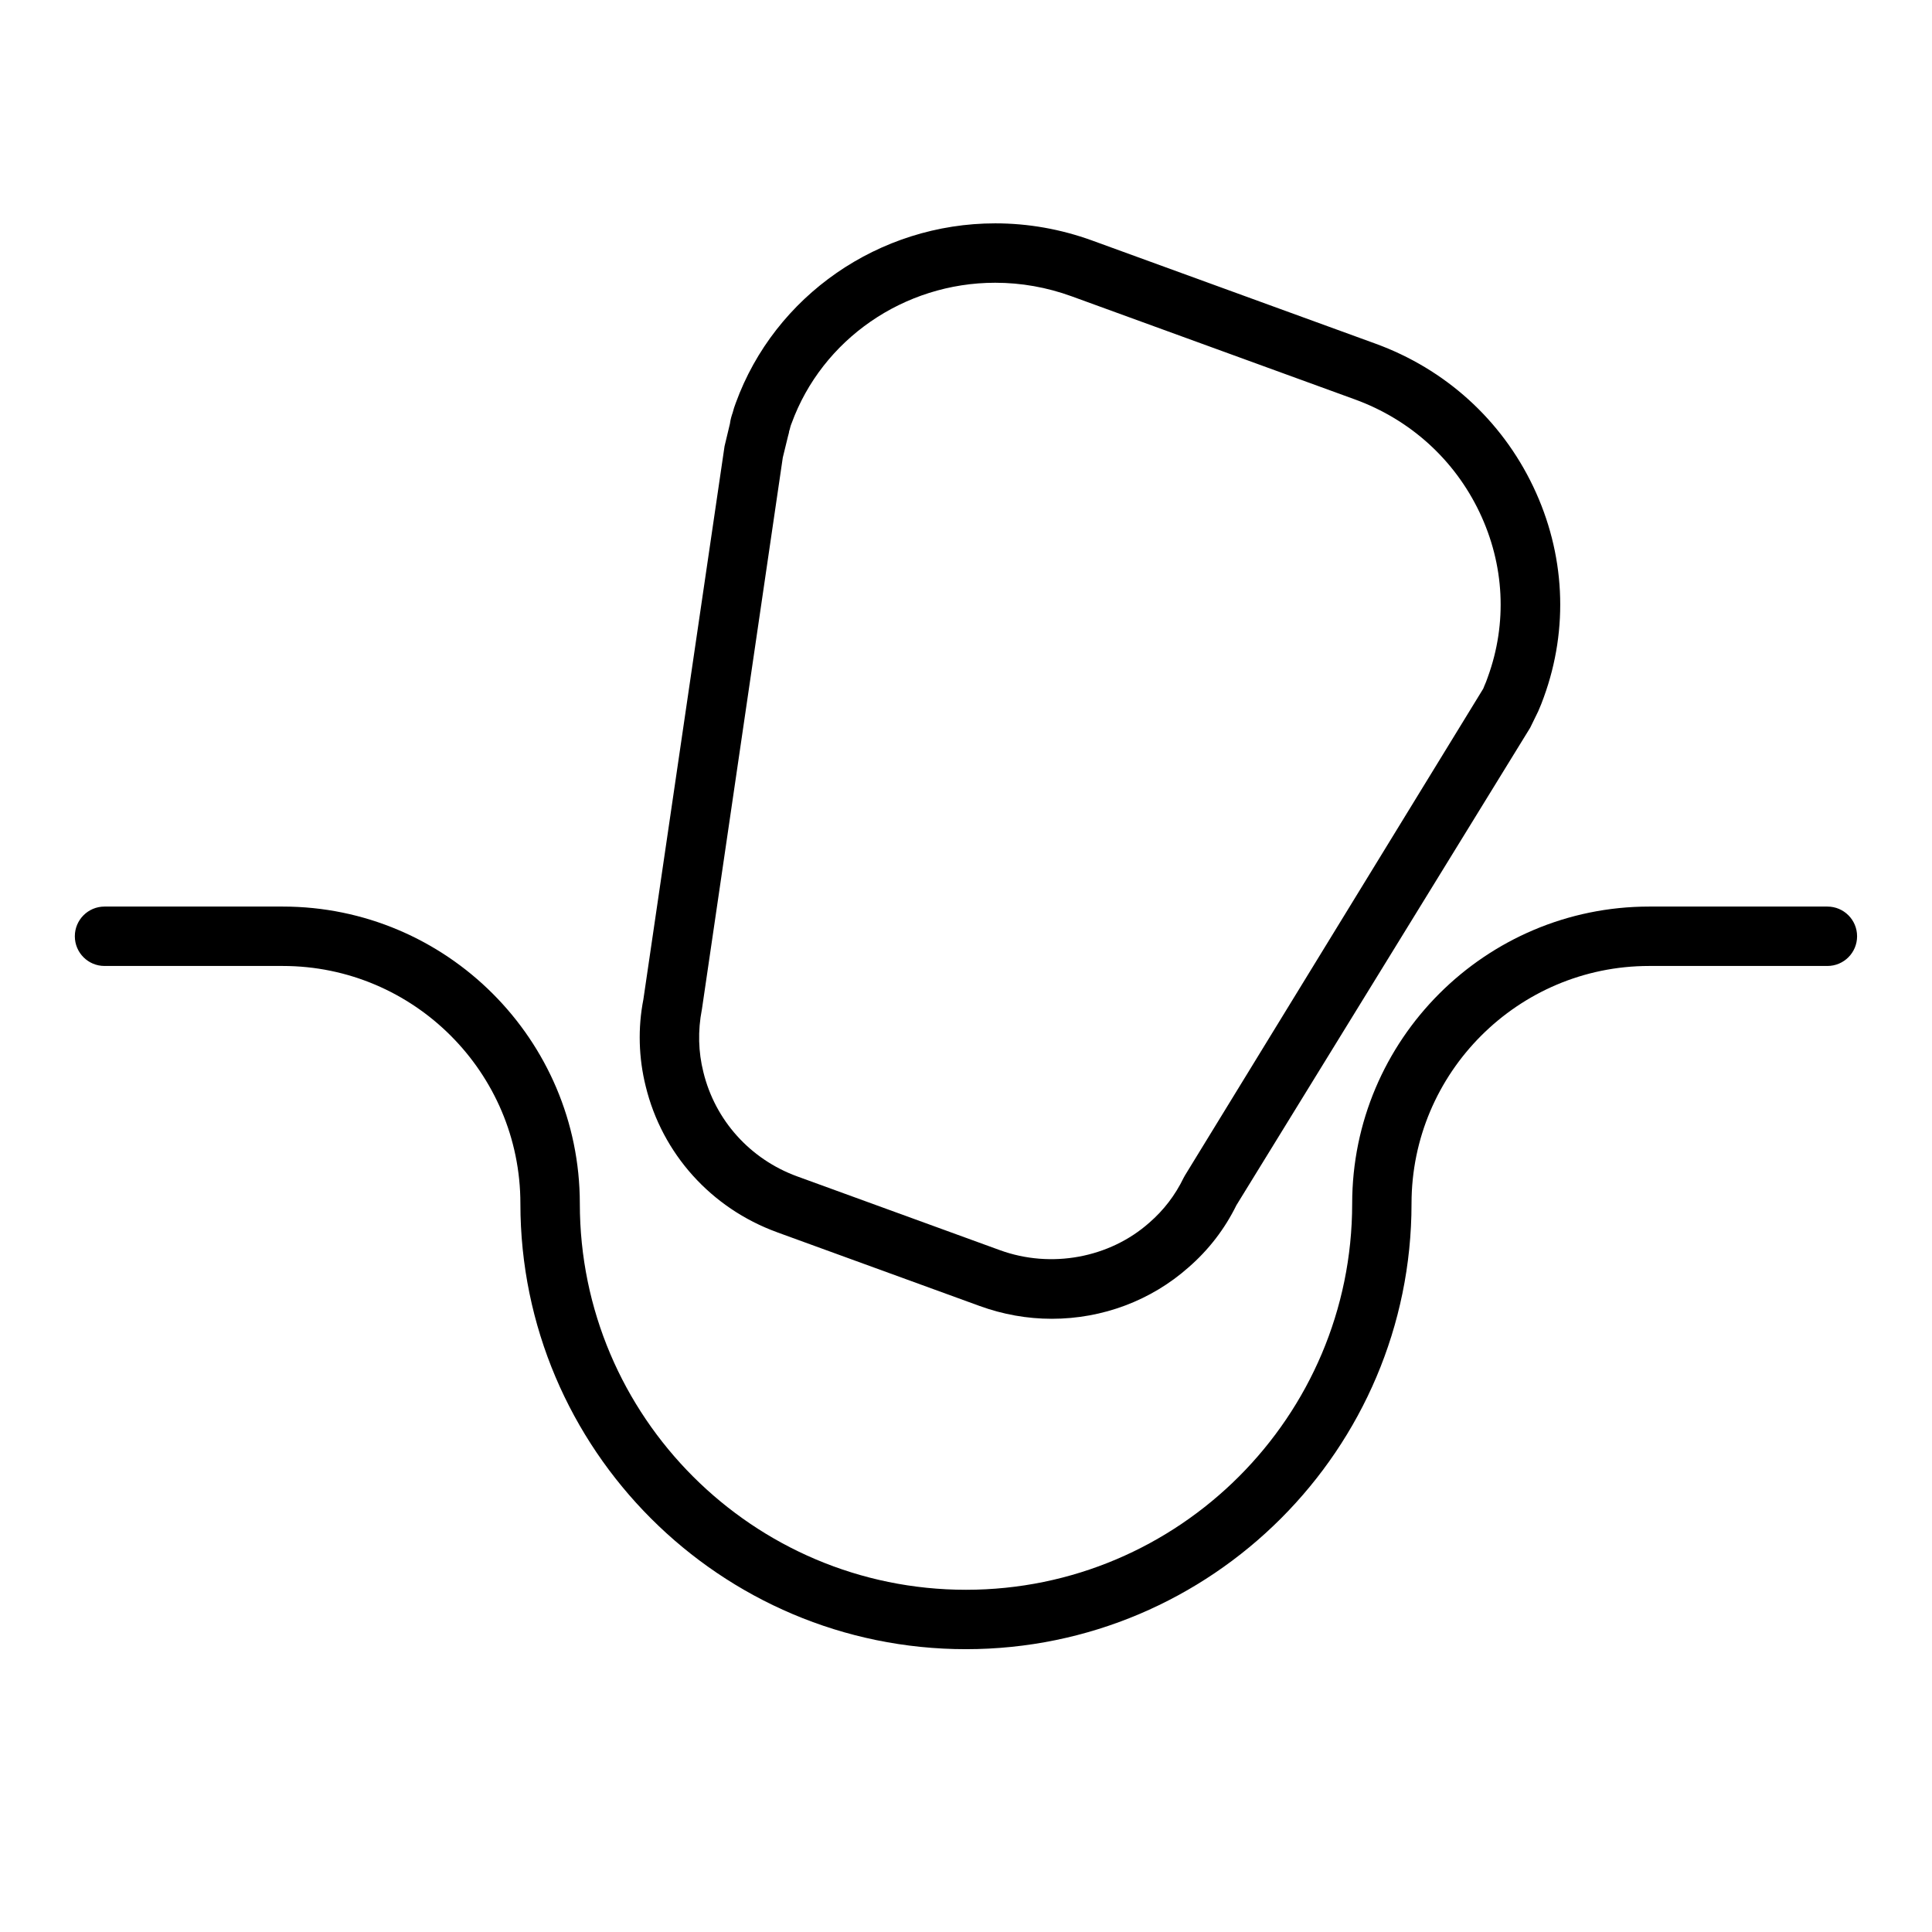
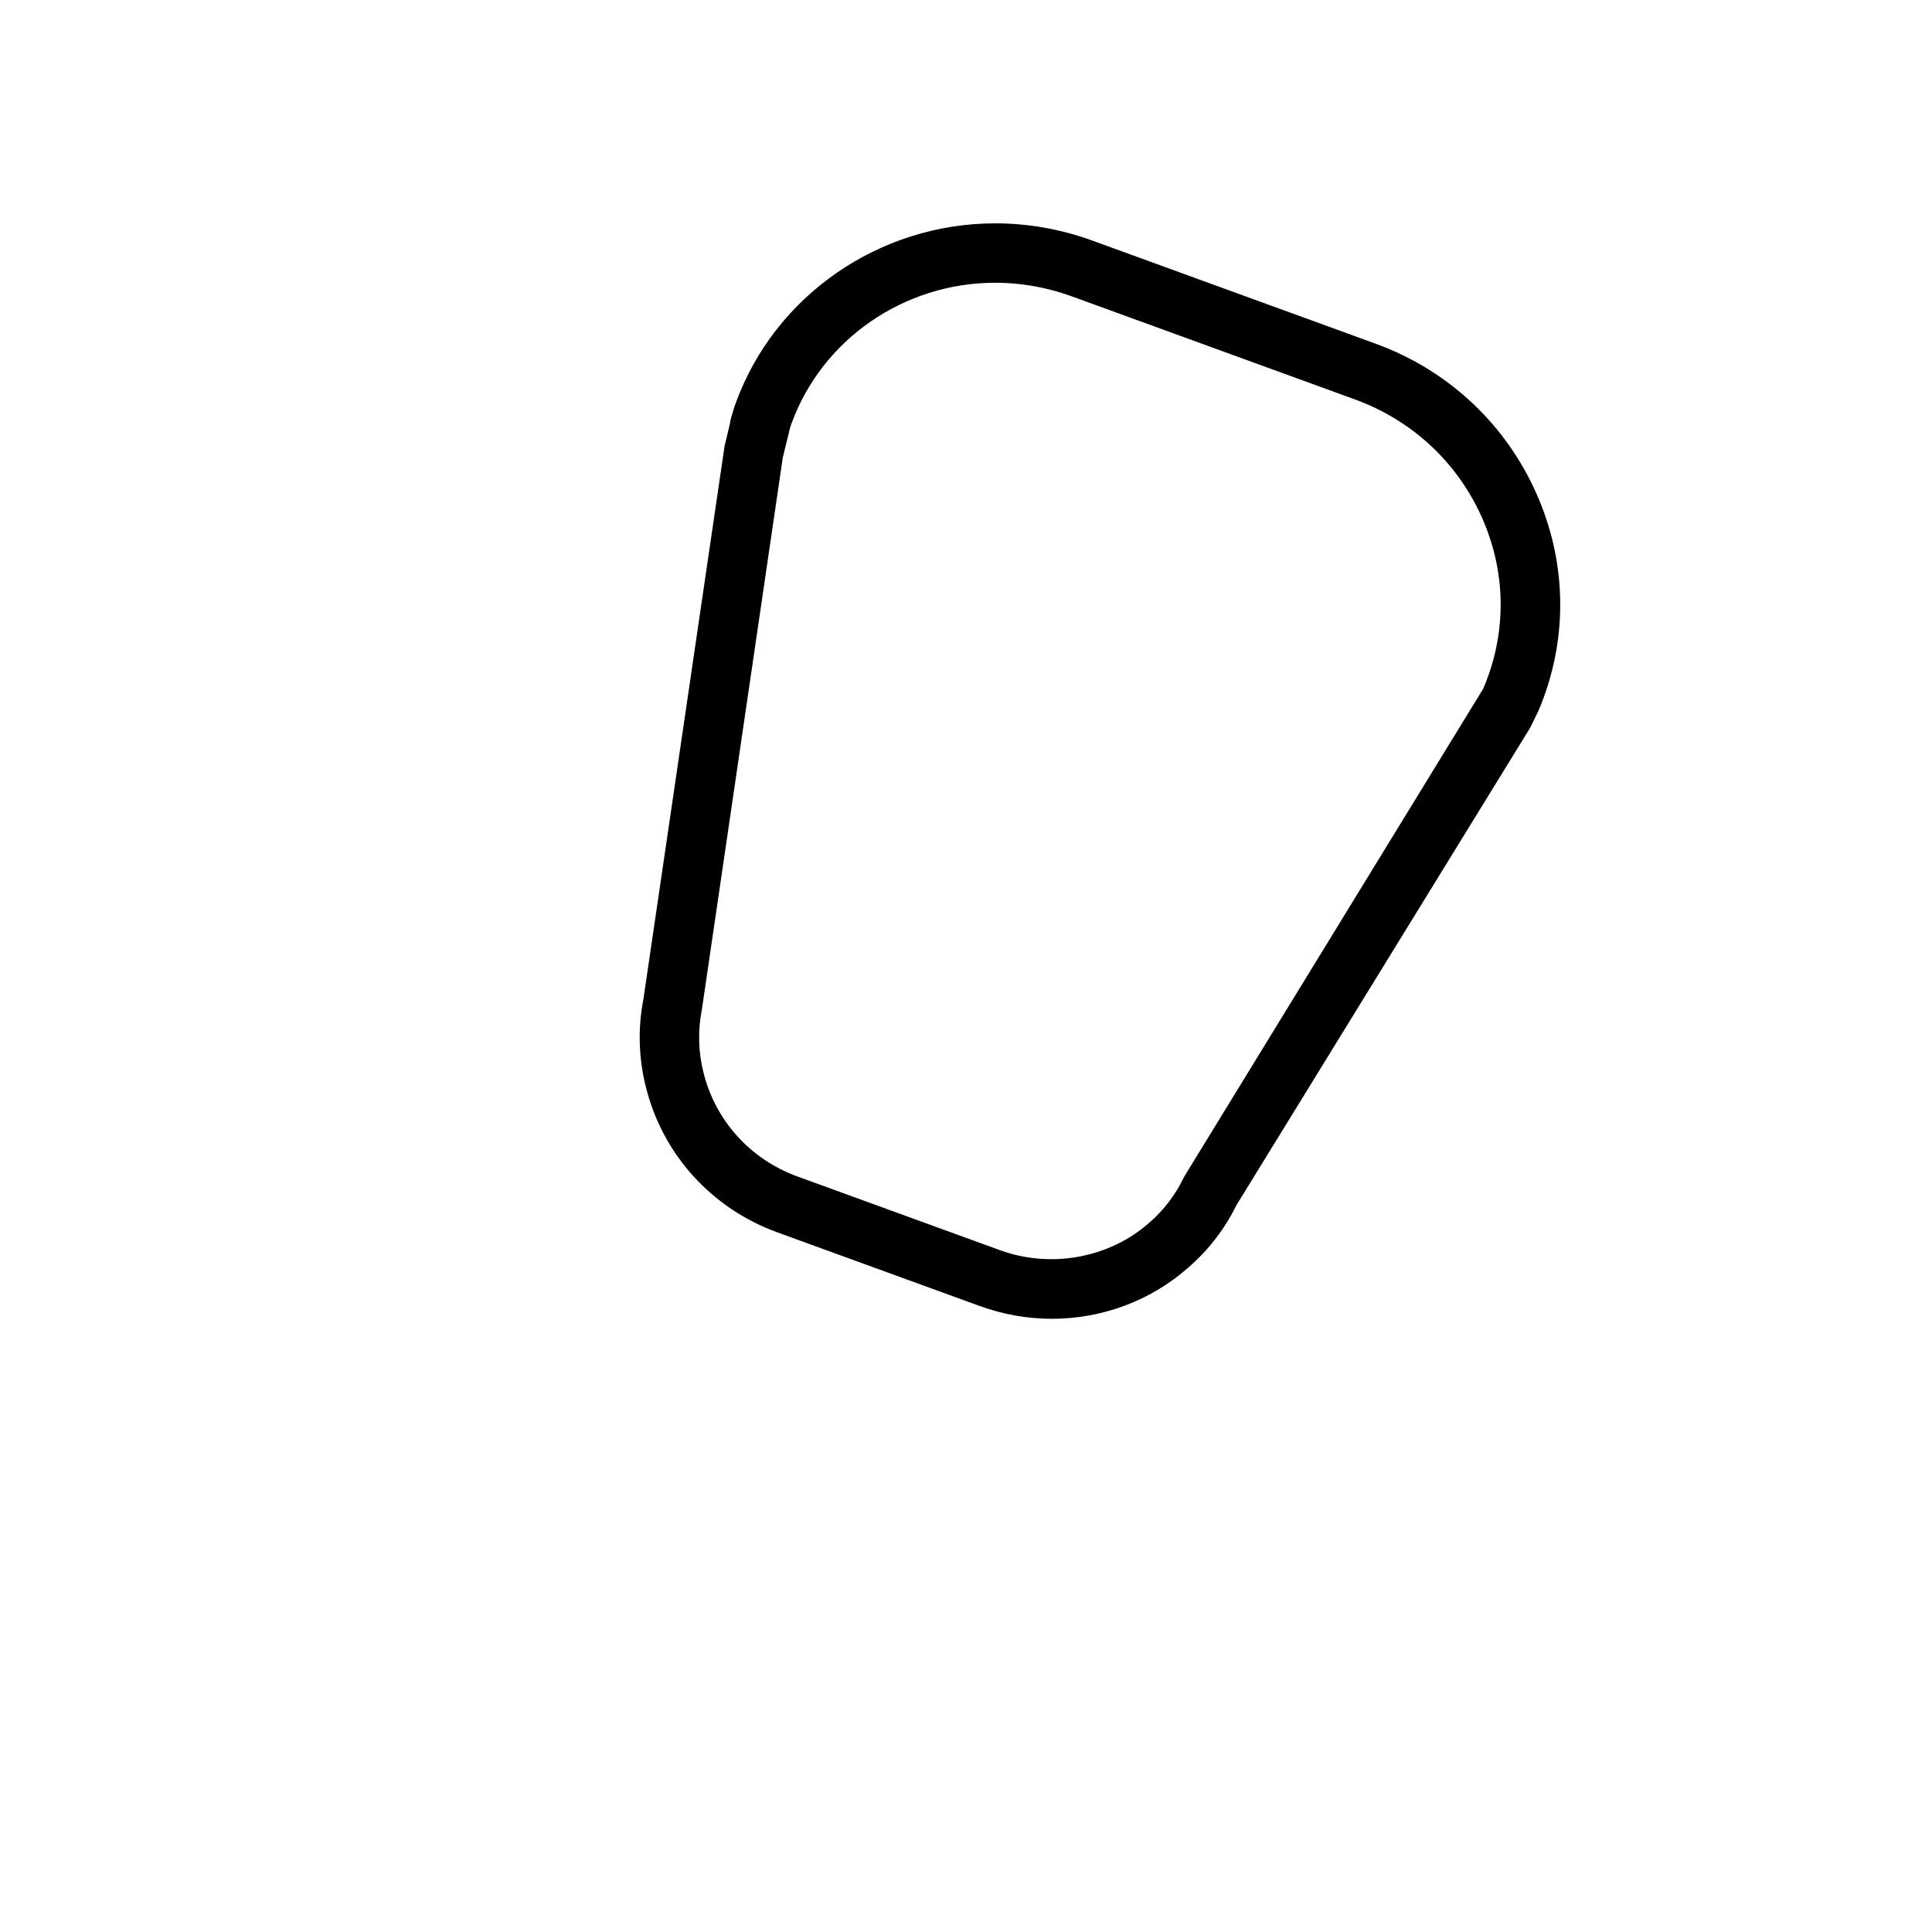
<svg xmlns="http://www.w3.org/2000/svg" fill="#000000" width="800px" height="800px" version="1.1" viewBox="144 144 512 512">
  <g>
-     <path d="m628.29 384.25h-47.23c-43.406 0-78.719 35.312-78.719 78.719 0 56.426-45.91 102.34-102.34 102.34-56.426 0-102.34-45.91-102.34-102.34 0-43.406-35.312-78.719-78.719-78.719h-47.238c-4.352 0-7.871 3.519-7.871 7.871s3.519 7.871 7.871 7.871h47.23c34.723 0 62.977 28.254 62.977 62.977 0 65.109 52.973 118.08 118.08 118.08s118.08-52.973 118.08-118.08c0-34.723 28.254-62.977 62.977-62.977h47.23c4.352 0 7.871-3.519 7.871-7.871s-3.519-7.871-7.871-7.871z" />
    <path d="m349.9 470.55 53.734 19.555c6.172 2.242 12.602 3.387 19.105 3.387 13.445 0 26.324-4.848 36.211-13.609 5.312-4.606 9.59-10.148 12.707-16.484l77.855-126.54 2.125-4.352c0.559-1.227 1.023-2.457 1.48-3.715 6.66-18.27 5.66-38.109-2.801-55.844-8.438-17.695-23.293-31.148-41.824-37.887l-75.066-27.324c-8.32-3.019-16.945-4.547-25.684-4.547-30.766 0-58.41 19.16-68.762 47.617-0.324 0.859-0.598 1.676-0.82 2.574-0.262 0.746-0.574 1.73-0.73 2.938l-1.418 5.926-21.516 146.63c-1.48 7.527-1.258 15.5 0.621 23.004 4.348 17.859 17.344 32.312 34.781 38.664zm-19.895-59.008 21.445-146.29 1.402-5.738c0.109-0.449 0.242-0.762 0.277-1.227 0.133-0.355 0.227-0.715 0.309-1.086 0.07-0.34 0.188-0.605 0.324-0.961 8.109-22.32 29.812-37.309 53.98-37.309 6.894 0 13.715 1.211 20.27 3.598l75.066 27.324c14.625 5.328 26.348 15.934 33 29.883 6.629 13.895 7.414 29.402 2.203 43.707-0.301 0.852-0.59 1.66-0.969 2.465-0.047 0.109-0.148 0.363-0.227 0.582l-79.043 128.98c-0.141 0.227-0.27 0.465-0.387 0.699-2.203 4.551-5.242 8.535-9.094 11.871-10.5 9.305-25.969 12.211-39.551 7.273l-53.734-19.555c-12.469-4.543-21.766-14.863-24.875-27.656-1.336-5.324-1.492-10.922-0.398-16.566z" />
  </g>
</svg>